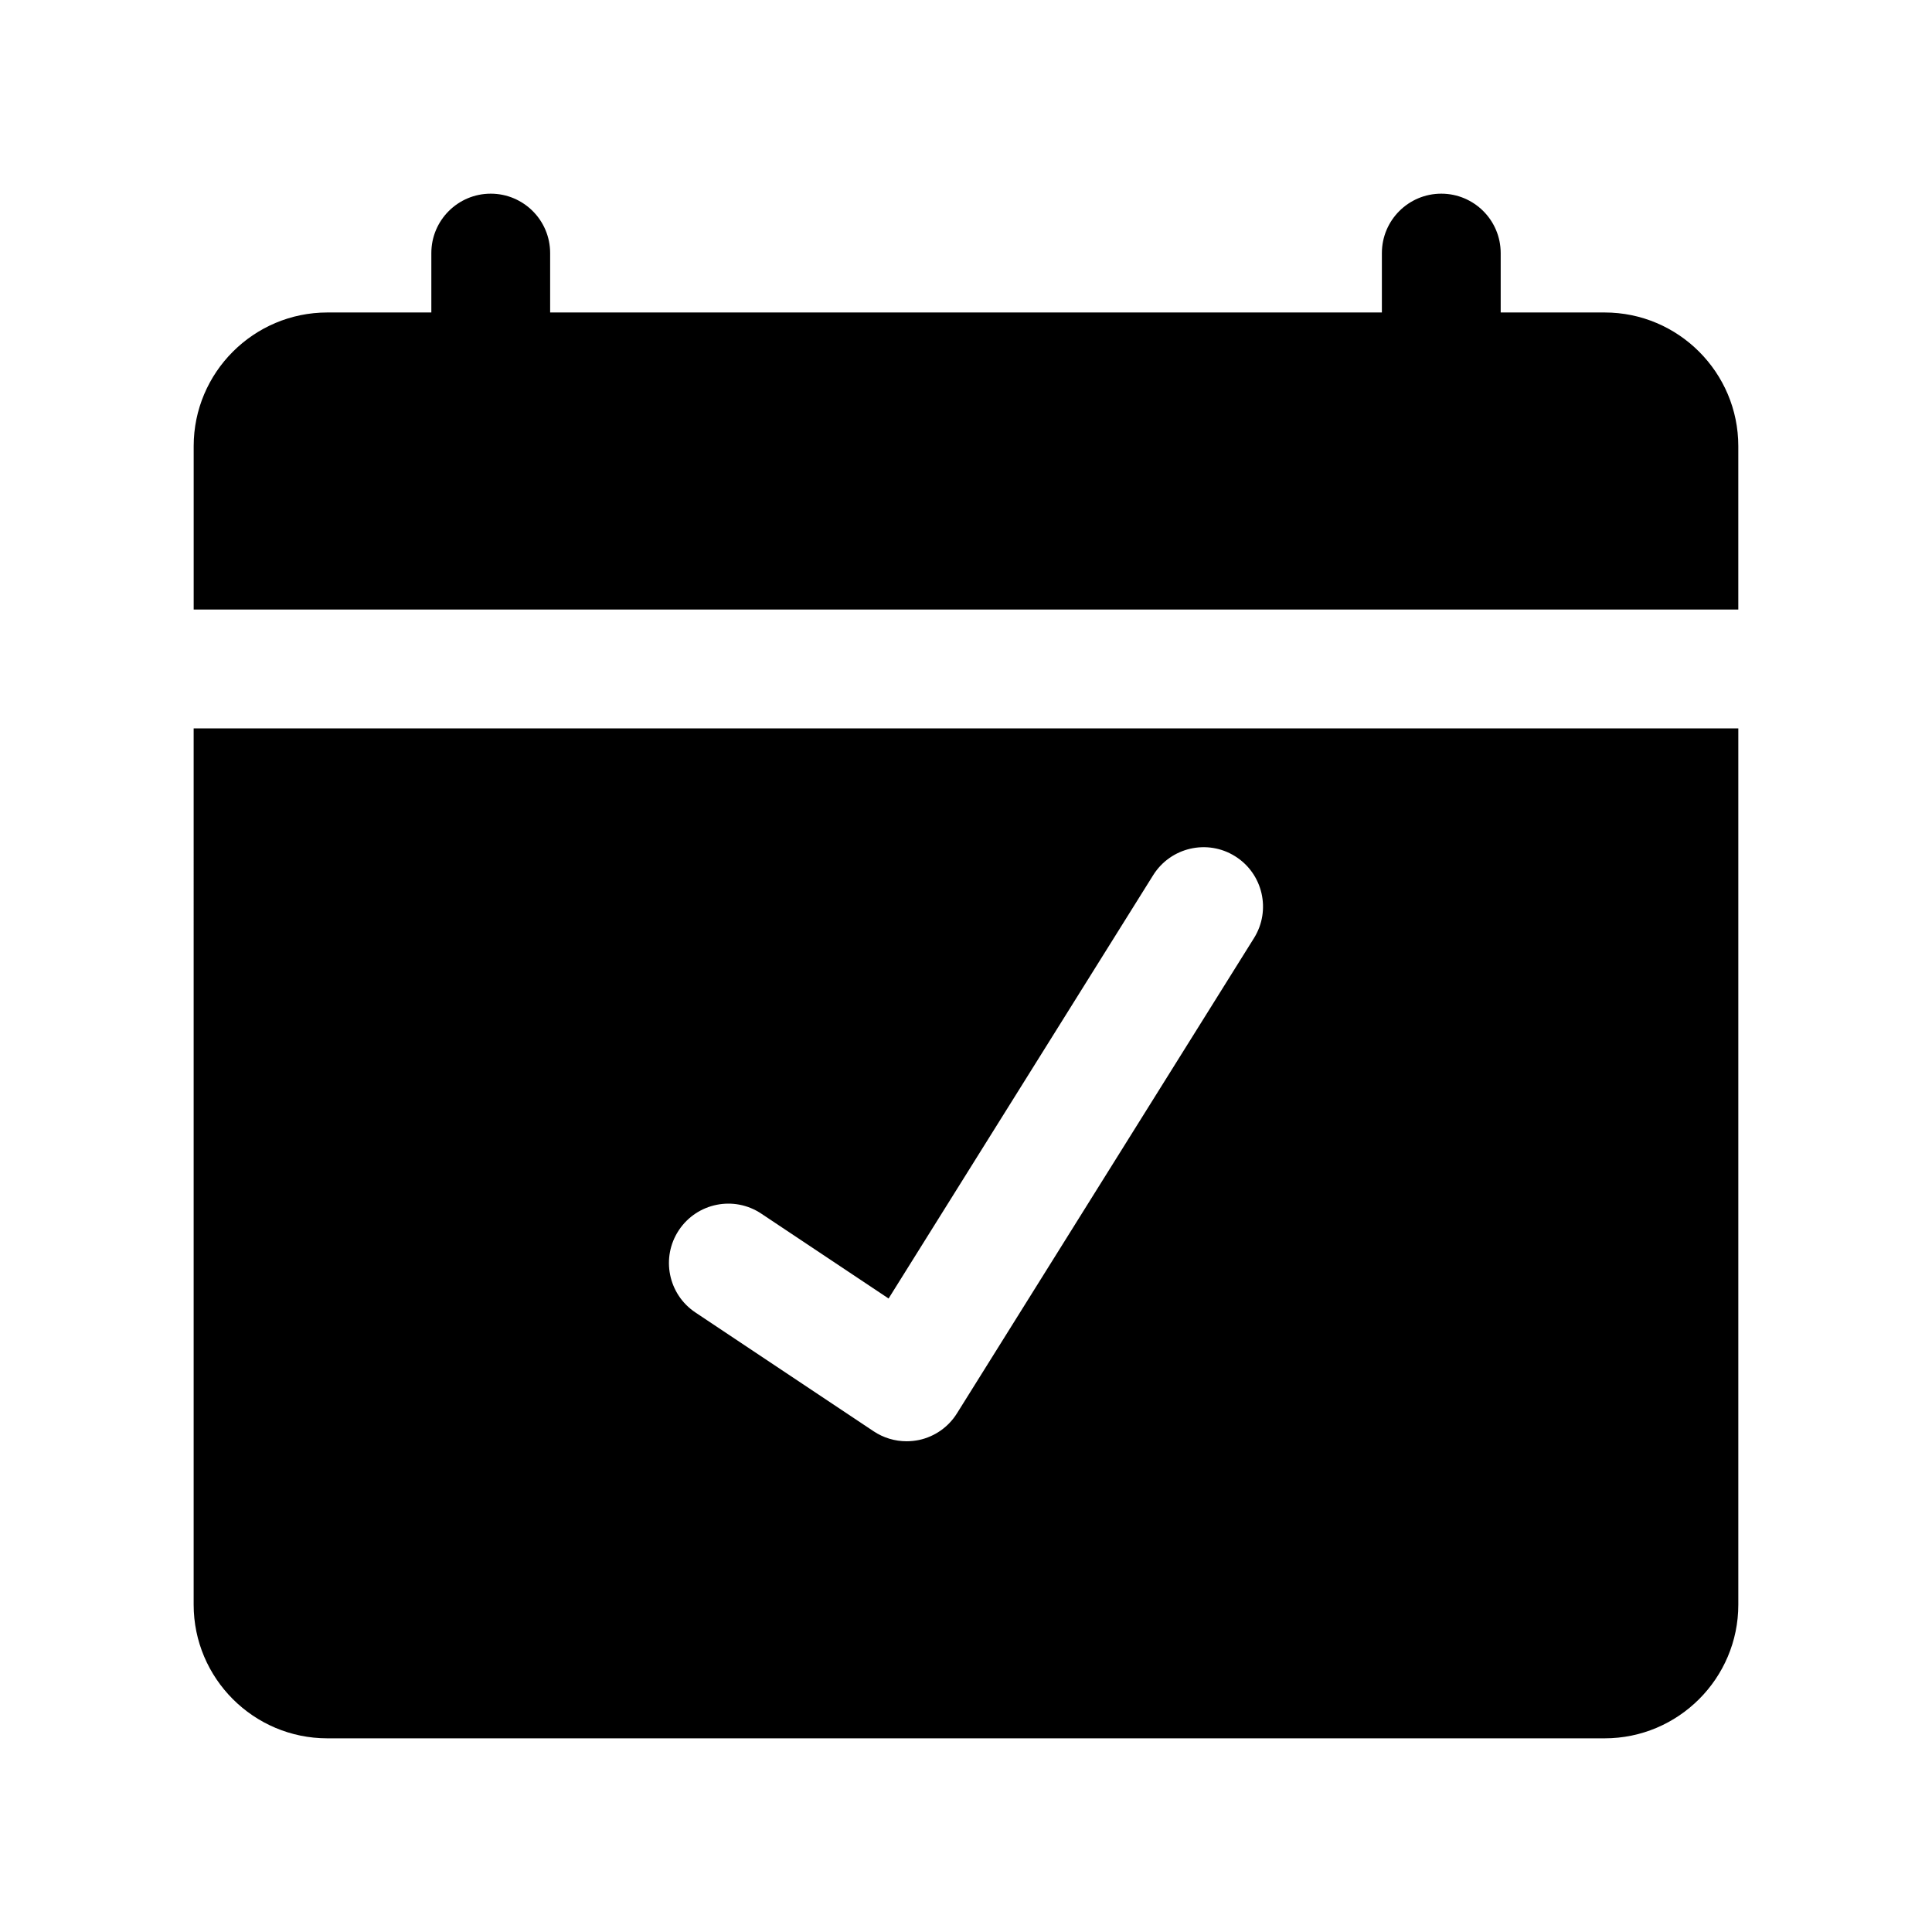
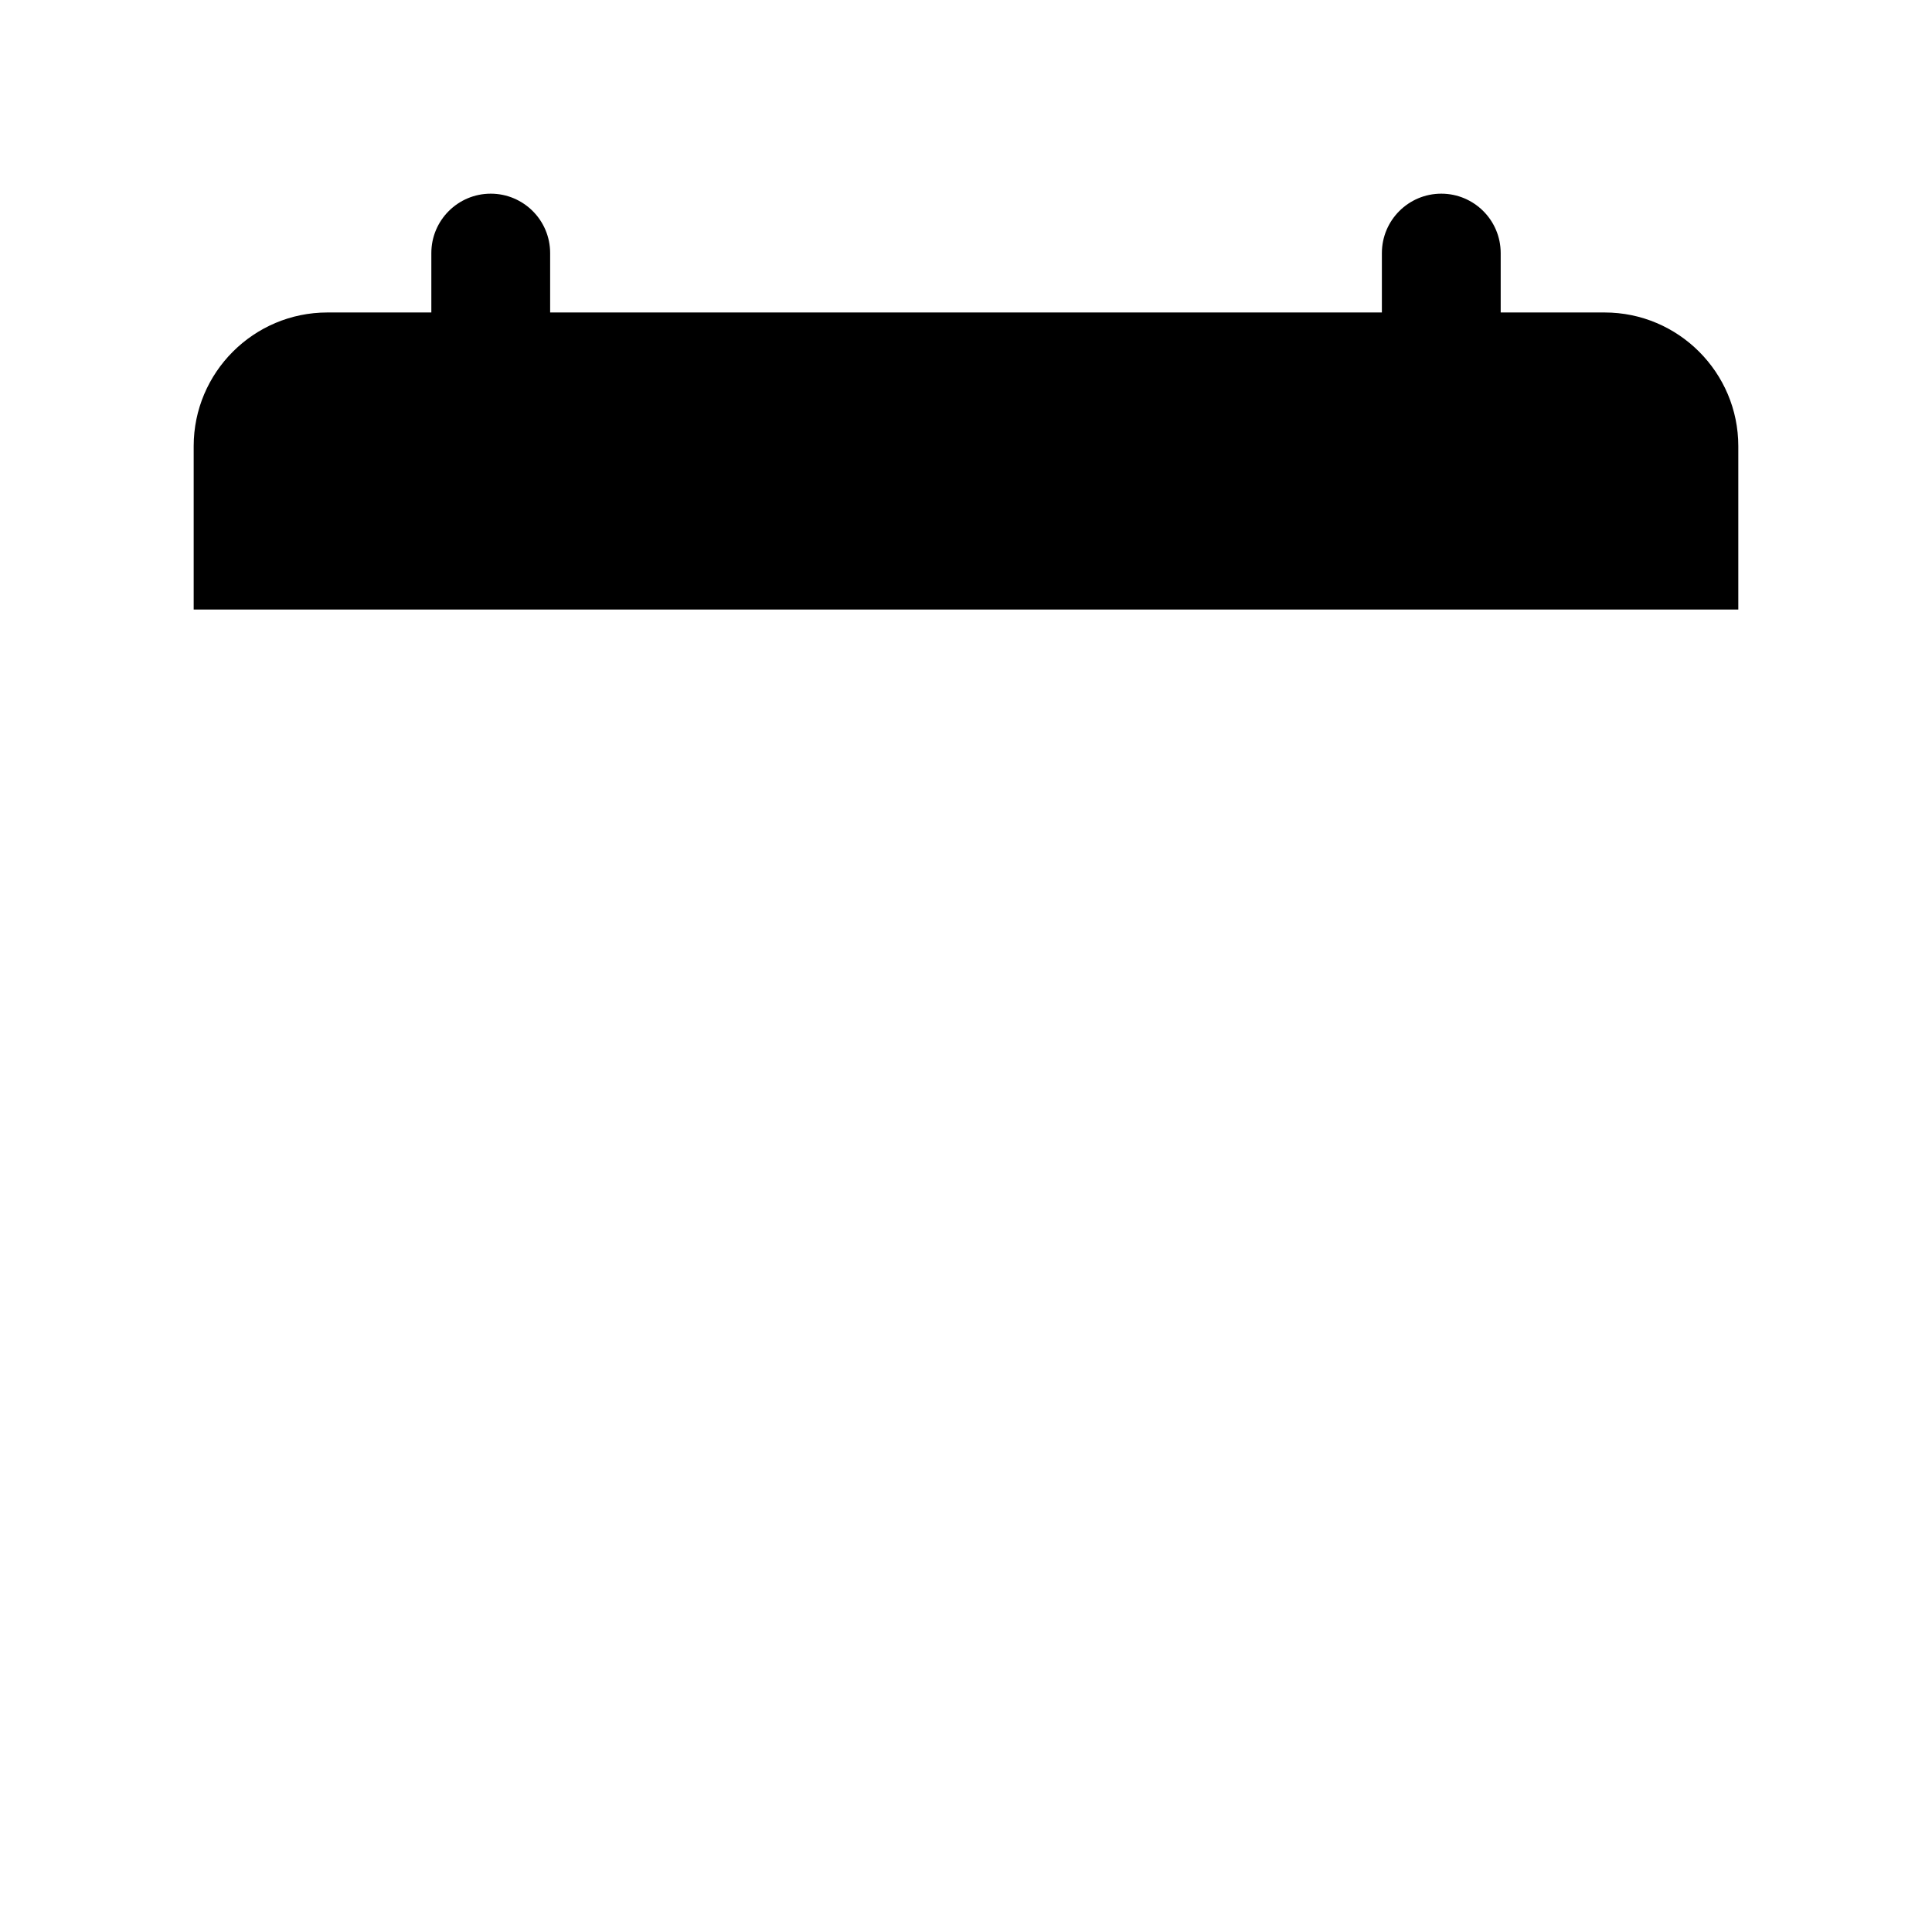
<svg xmlns="http://www.w3.org/2000/svg" fill="#000000" width="800px" height="800px" version="1.1" viewBox="144 144 512 512">
  <g>
    <path d="m569.25 226.81h-27.551v-15.742c0-8.691-7.055-15.742-15.742-15.742-8.691 0-15.742 7.055-15.742 15.742v15.742h-220.42v-15.742c0-8.691-7.055-15.742-15.742-15.742-8.691 0-15.742 7.055-15.742 15.742v15.742h-27.551c-19.535 0-35.43 15.895-35.43 35.426v43.297h409.34v-43.297c0.004-19.531-15.891-35.426-35.422-35.426z" />
-     <path d="m195.32 569.25c0 19.531 15.895 35.426 35.426 35.426h338.5c19.531 0 35.426-15.895 35.426-35.426v-232.22h-409.35zm128.6-99.258c4.816-7.234 14.602-9.195 21.828-4.367l33.738 22.492 70.125-112.2c4.621-7.375 14.336-9.613 21.695-5.008 7.383 4.606 9.621 14.32 5.016 21.695l-78.719 125.95c-2.25 3.613-5.871 6.156-10.035 7.055-1.098 0.223-2.207 0.34-3.316 0.34-3.086 0-6.125-0.906-8.73-2.644l-47.23-31.488c-7.234-4.816-9.195-14.594-4.371-21.828z" />
  </g>
</svg>